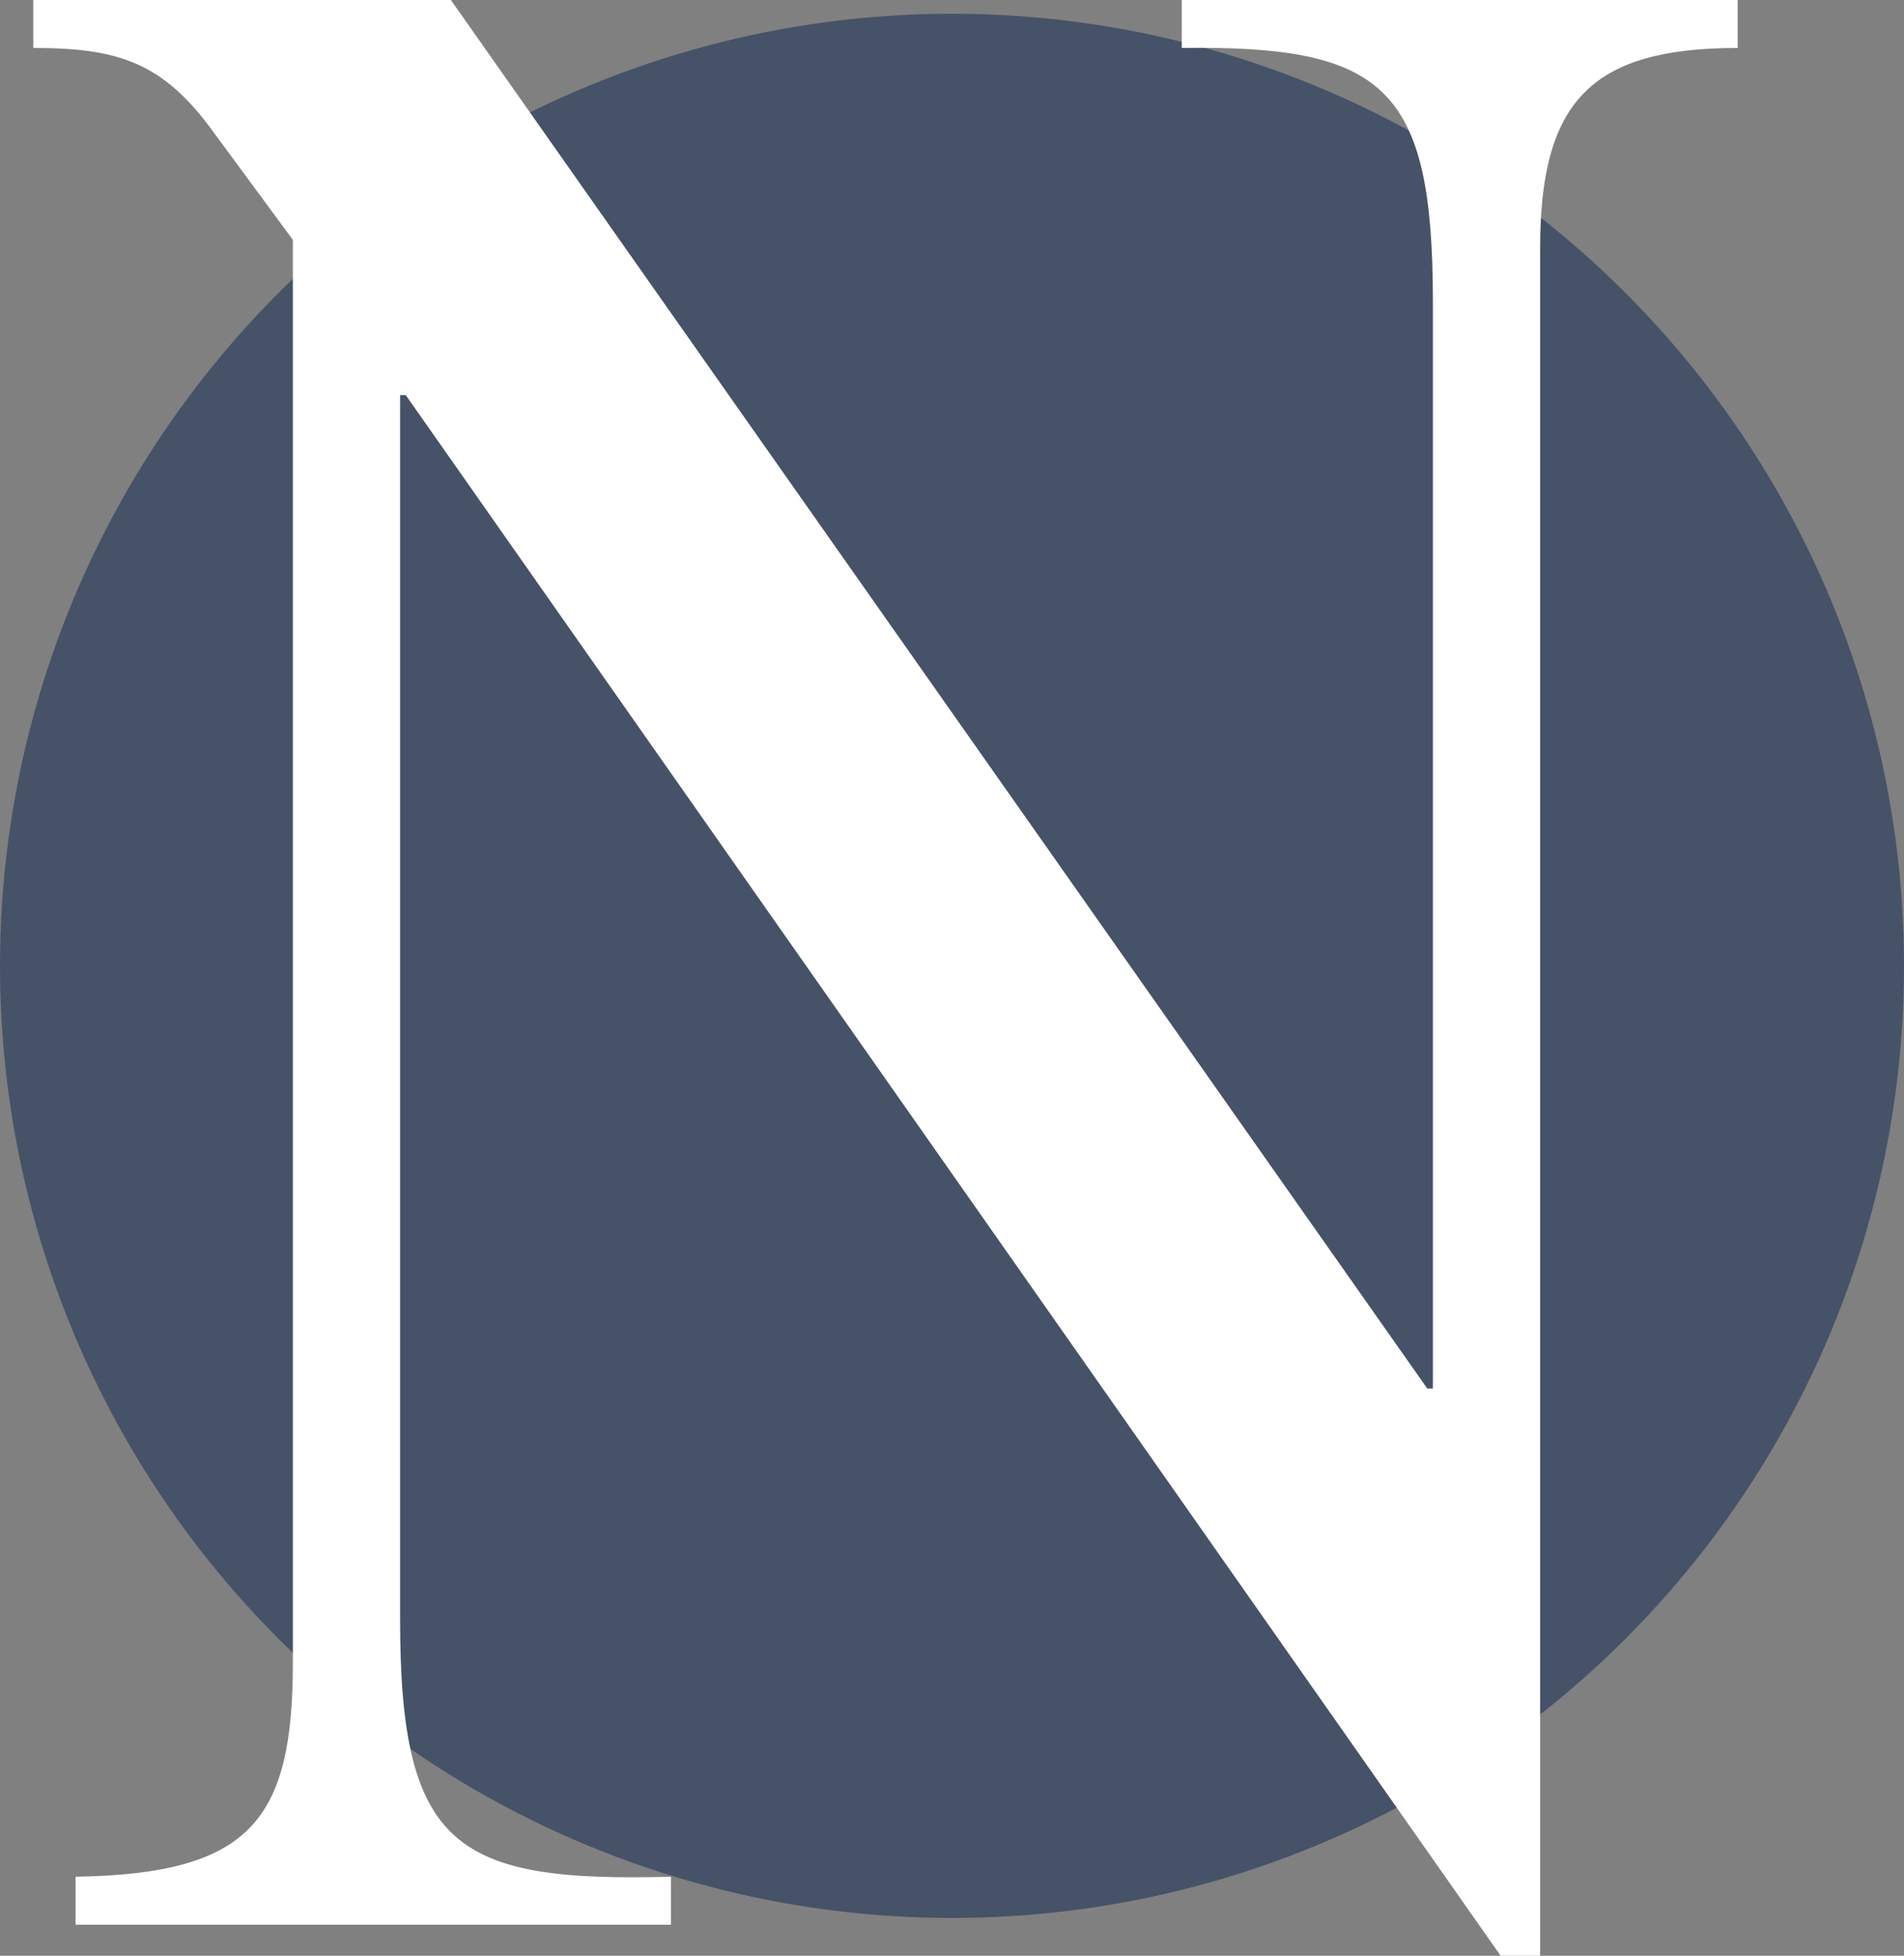
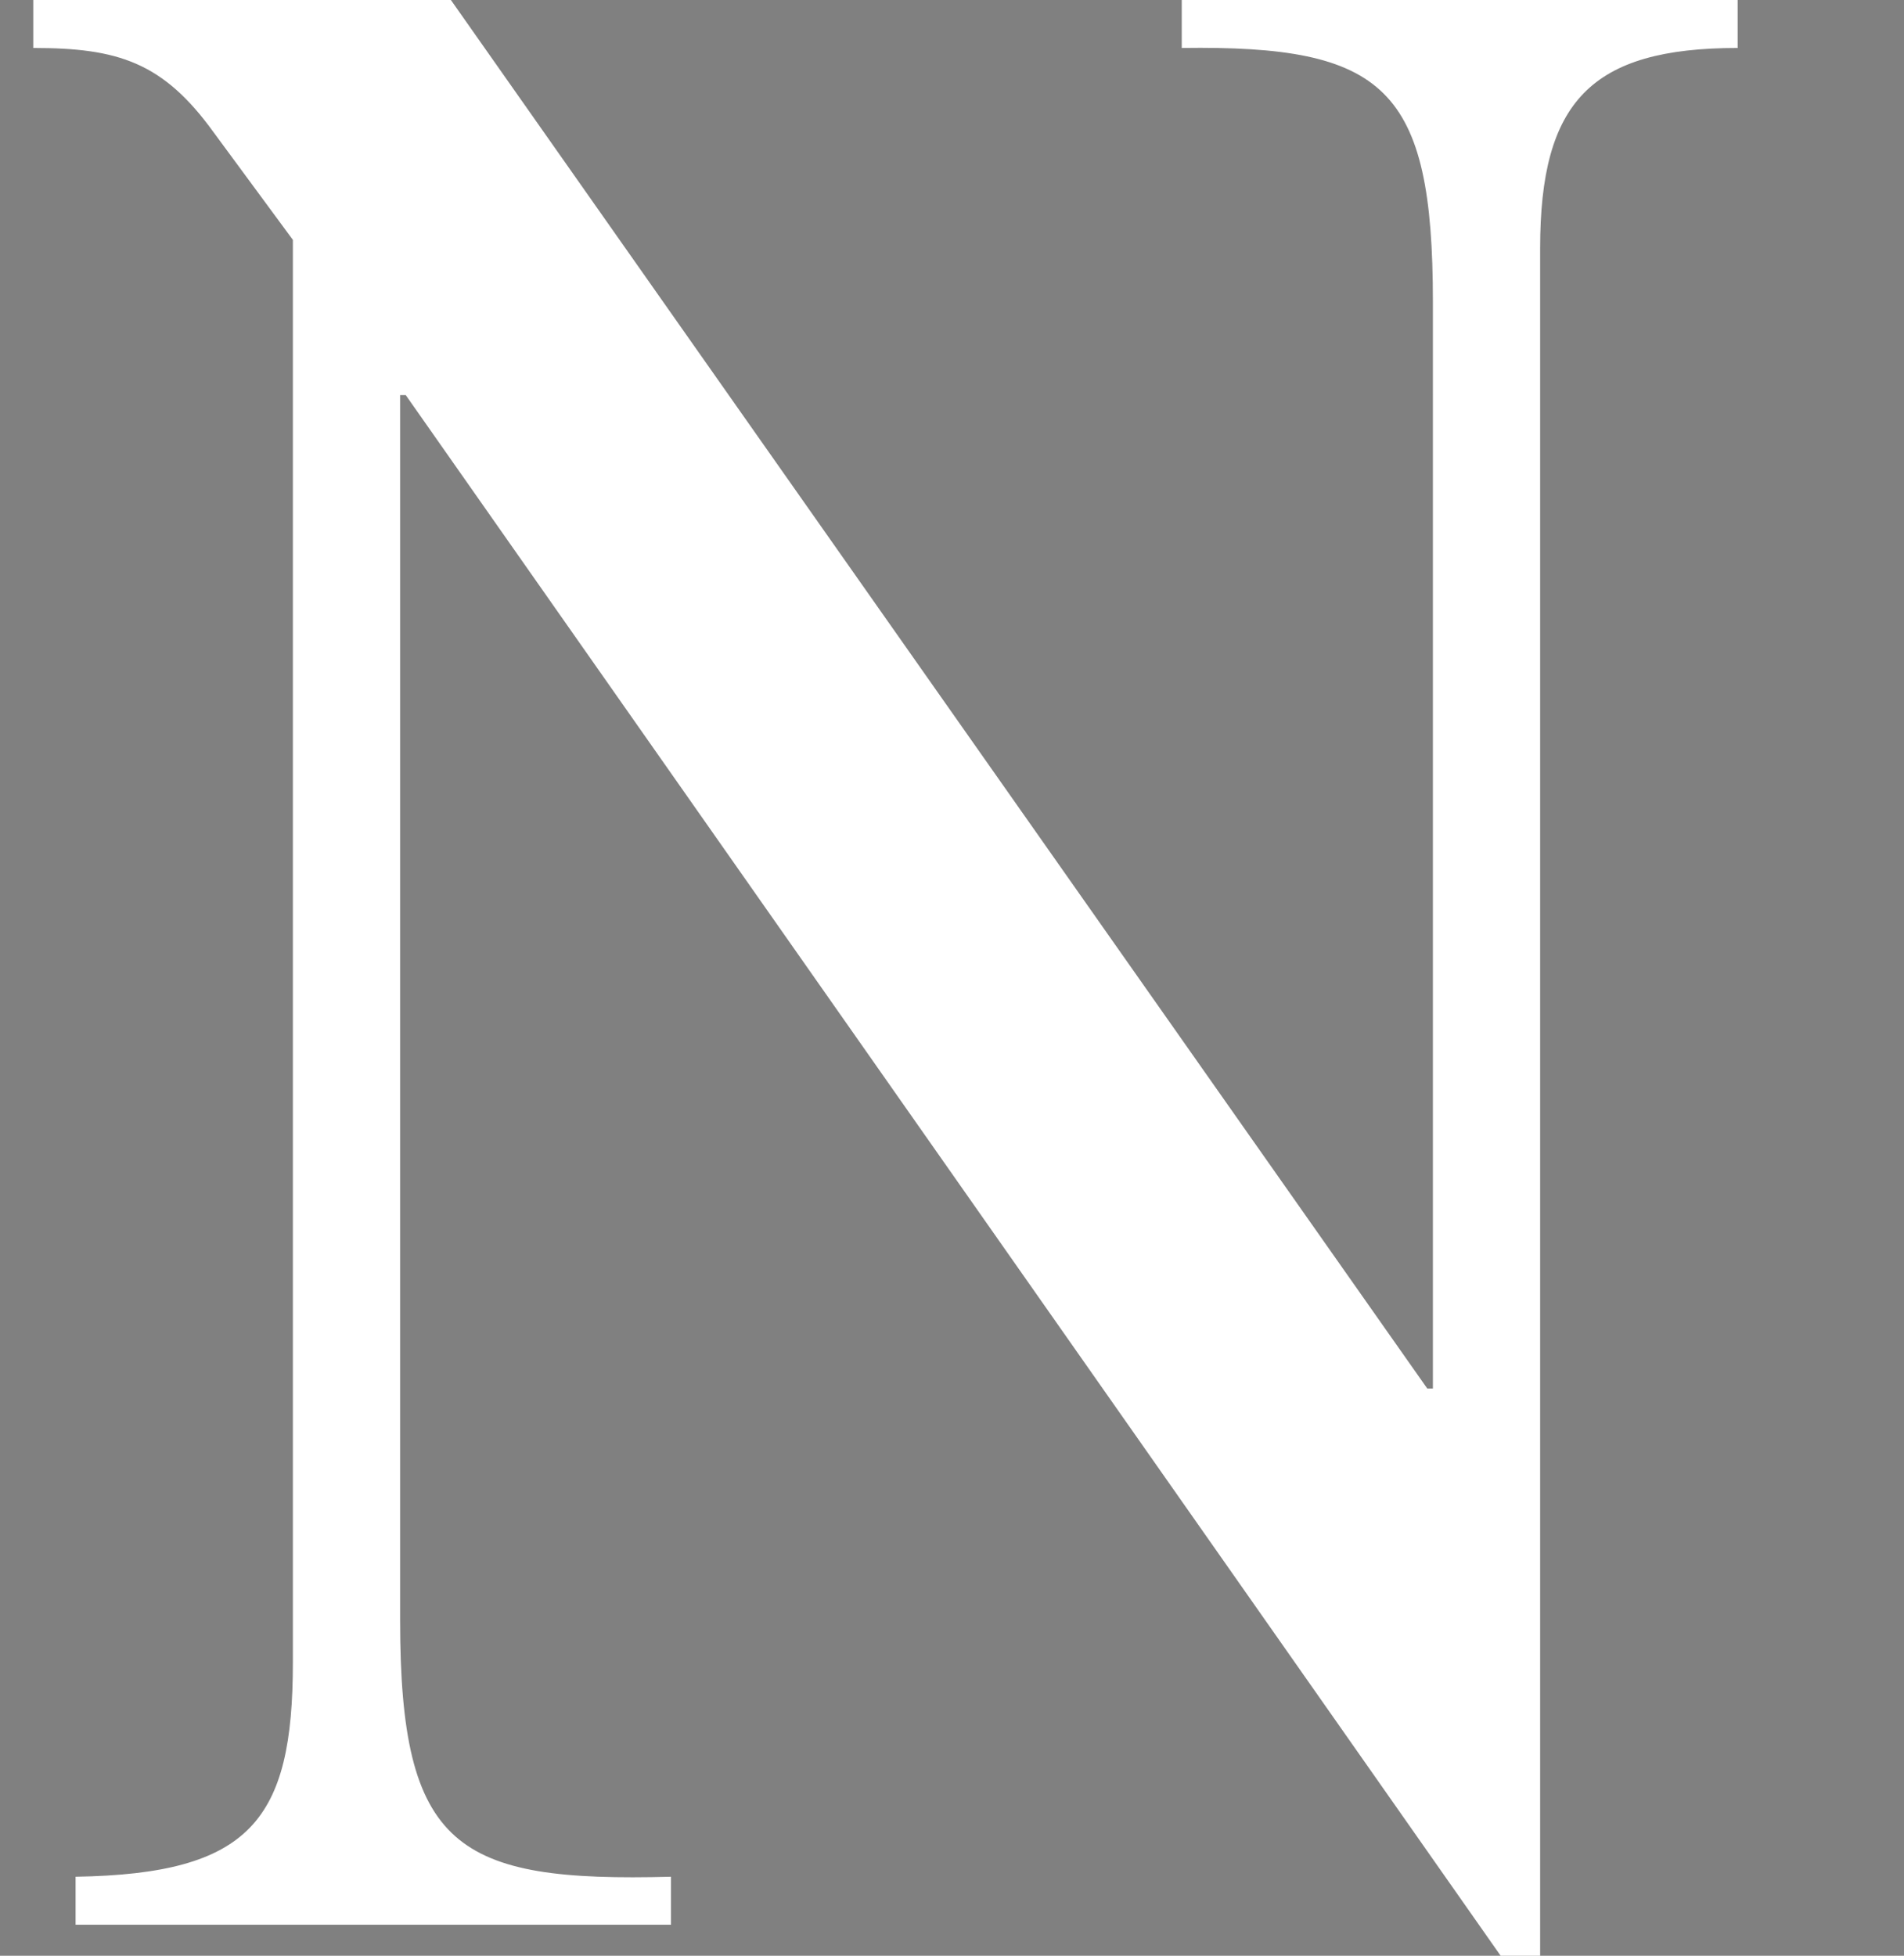
<svg xmlns="http://www.w3.org/2000/svg" version="1.1" x="0px" y="0px" width="140px" height="143.789px" viewBox="0 0 140 143.789" style="enable-background:new 0 0 140 143.789;" xml:space="preserve">
  <rect x="0" y="0" width="140" height="143.789" fill="#808080" stroke="none" />
  <style type="text/css">
	.st0{fill:#465268;}
	.st1{fill:#FFFFFF;}
</style>
  <defs>
</defs>
  <g>
-     <circle class="st0" cx="70" cy="71.012" r="70" />
-   </g>
+     </g>
  <g>
    <path class="st1" d="M33.154,0l71.791,102.084h0.415V22.201c0-15.77-3.527-18.882-18.466-18.674V0h40.875v3.527   c-10.789,0-14.524,3.941-14.524,14.73v125.531h-2.905L29.834,29.048H29.42v90.05c0,16.807,4.149,19.297,19.918,18.882v3.527H5.558   v-3.527c12.865-0.208,15.977-4.149,15.977-15.769V17.636l-5.81-7.884C11.99,4.564,8.67,3.527,2.446,3.527V0H33.154z" />
  </g>
</svg>